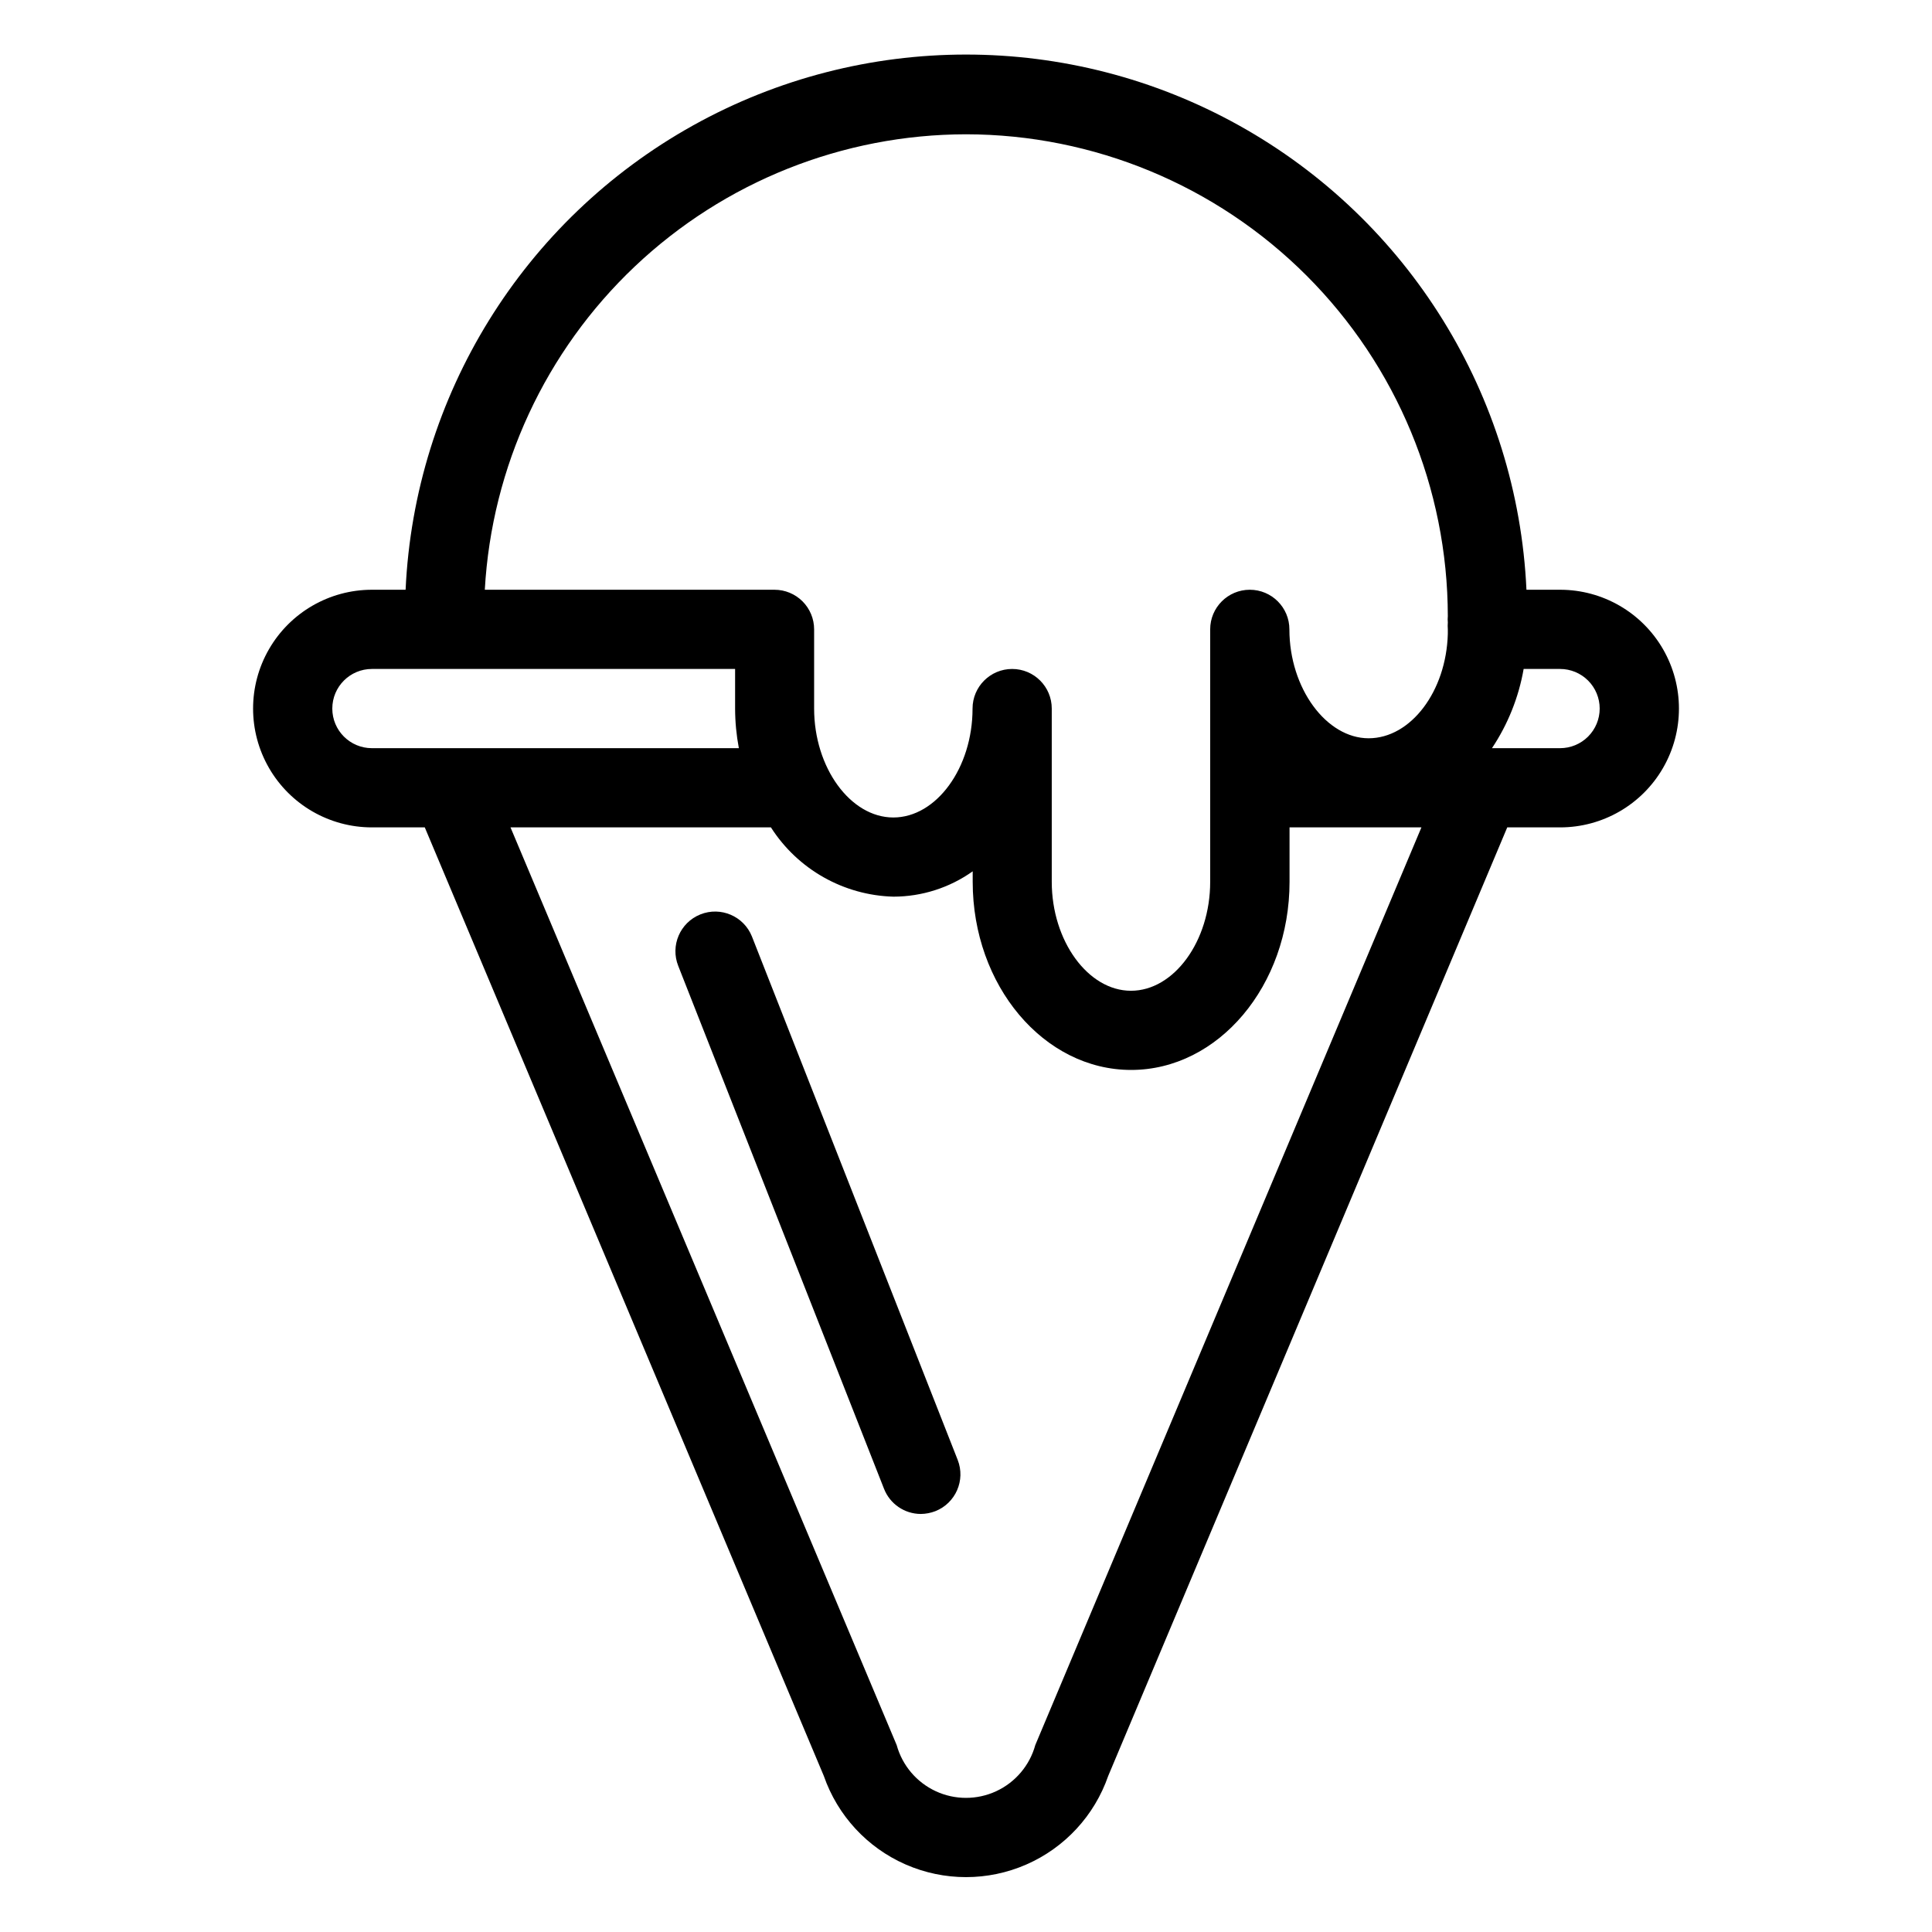
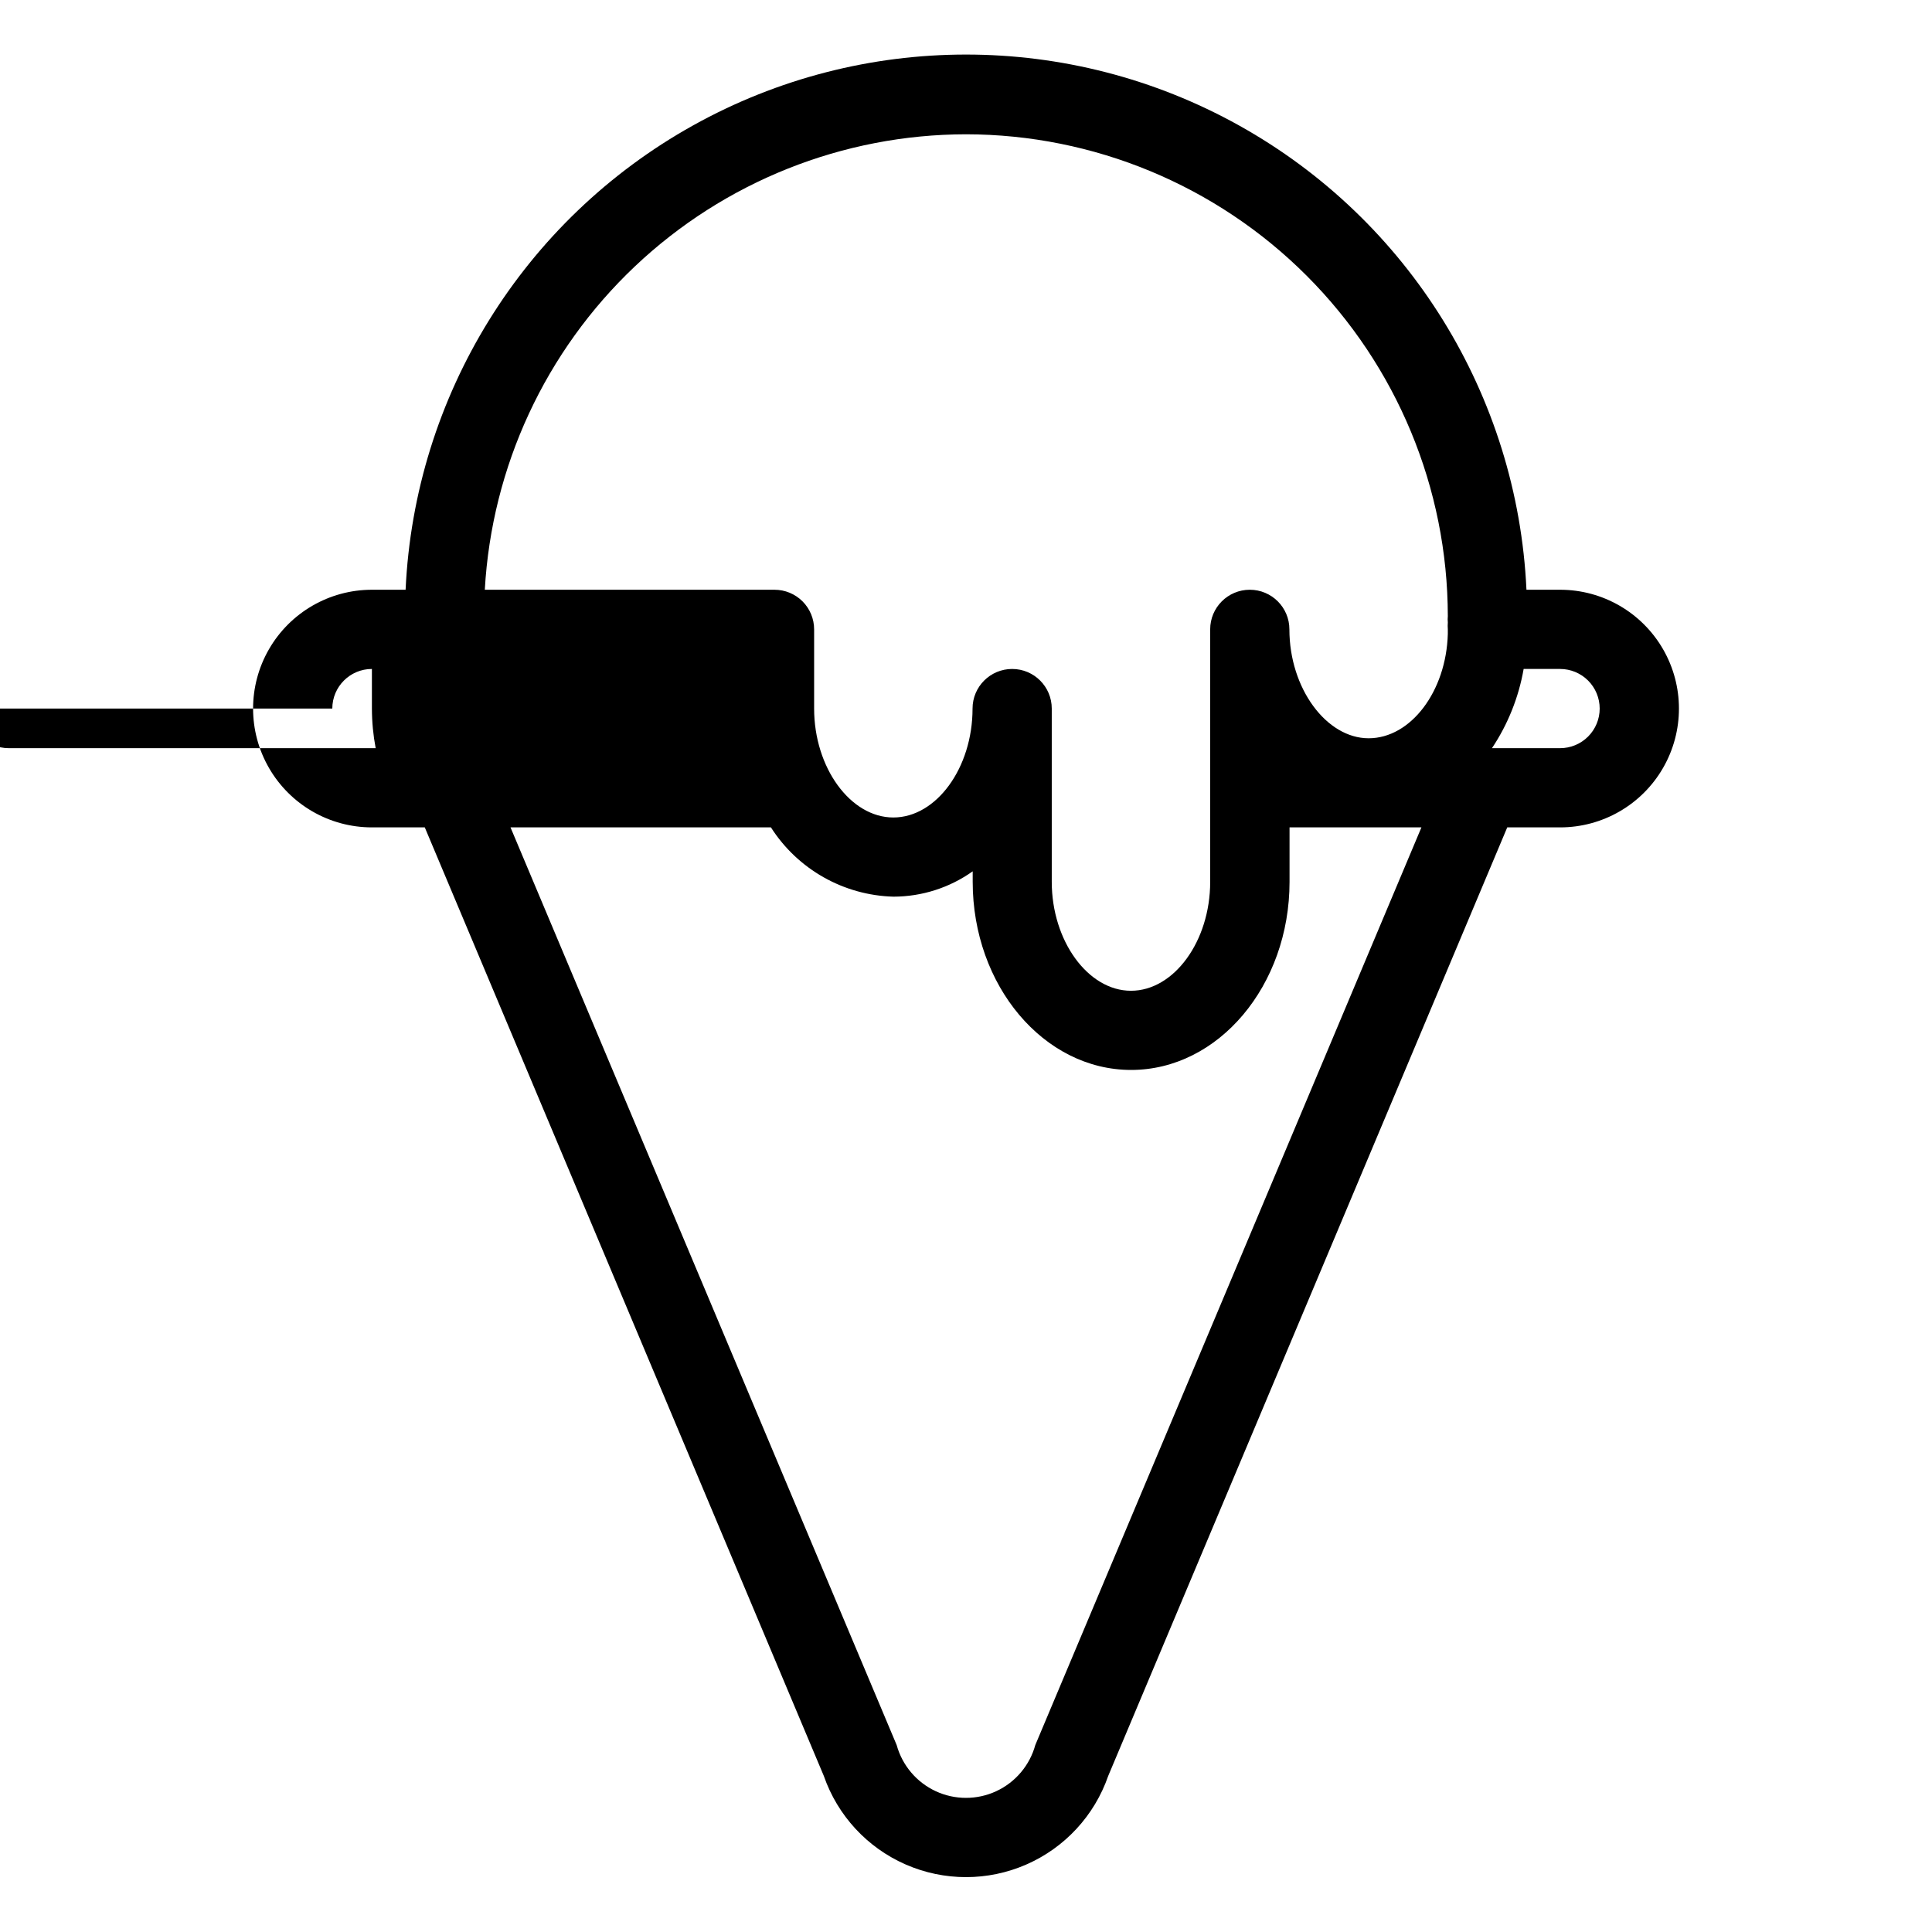
<svg xmlns="http://www.w3.org/2000/svg" fill="#000000" width="800px" height="800px" version="1.1" viewBox="144 144 512 512">
  <g>
-     <path d="m242.56 300.29c-11.25 0-21.645 6.004-27.27 15.746s-5.625 21.746 0 31.488c5.625 9.742 16.02 15.742 27.27 15.742h14.012l105.75 251.38c3.648 10.508 11.512 19.016 21.699 23.469 10.191 4.457 21.777 4.457 31.965 0 10.188-4.453 18.055-12.961 21.699-23.469l105.75-251.38h14.012c11.25 0 21.645-6 27.27-15.742 5.625-9.742 5.625-21.746 0-31.488s-16.02-15.746-27.27-15.746h-8.922c-2.367-51.434-31.18-97.984-76.164-123.04-44.98-25.055-99.727-25.055-144.71 0-44.98 25.059-73.797 71.609-76.164 123.04zm-10.496 31.488c0-5.797 4.699-10.496 10.496-10.496h96.25v10.496c0.008 3.523 0.34 7.035 0.996 10.496h-97.246c-5.797 0-10.496-4.699-10.496-10.496zm186.3 274.68c-1.484 5.398-5.273 9.871-10.355 12.23-5.082 2.356-10.945 2.356-16.027 0-5.082-2.359-8.867-6.832-10.355-12.23l-102.34-243.2h69.012c7.113 11.133 19.281 18.012 32.484 18.367 7.527-0.012 14.859-2.359 20.992-6.715v2.781c0 27.5 18.84 49.855 41.984 49.855s41.984-22.355 41.984-49.855v-14.434h34.953zm149.57-274.68c0 2.785-1.105 5.453-3.074 7.422s-4.637 3.074-7.422 3.074h-18.051c4.227-6.336 7.086-13.488 8.395-20.992h9.656c2.785 0 5.453 1.105 7.422 3.074s3.074 4.641 3.074 7.422zm-167.93-152.19c33.852 0.043 66.301 13.508 90.238 37.445 23.938 23.934 37.402 56.387 37.445 90.238-0.055 0.559-0.055 1.121 0 1.68-0.051 0.609-0.051 1.227 0 1.836v0.734 0.473c-0.418 15.219-9.812 27.656-20.992 27.656-11.18 0-20.992-13.227-20.992-28.863 0-5.797-4.699-10.496-10.496-10.496s-10.496 4.699-10.496 10.496v66.914c0 15.742-9.605 28.863-20.992 28.863-11.387 0-20.992-13.227-20.992-28.863v-45.922c0-5.797-4.699-10.496-10.496-10.496-5.797 0-10.496 4.699-10.496 10.496 0 15.742-9.605 28.863-20.992 28.863s-20.992-13.227-20.992-28.863v-20.992c0-2.781-1.105-5.453-3.074-7.422s-4.637-3.074-7.422-3.074h-76.777c1.836-32.594 16.066-63.254 39.773-85.695 23.711-22.441 55.105-34.965 87.754-35.008z" />
-     <path d="m343.27 392.18c-2.156-5.391-8.277-8.012-13.668-5.852s-8.012 8.281-5.852 13.672l54.527 138.55c1.574 4.016 5.445 6.66 9.758 6.664 1.312-0.016 2.609-0.266 3.832-0.734 5.387-2.121 8.043-8.203 5.93-13.594z" />
+     <path d="m242.56 300.29c-11.25 0-21.645 6.004-27.27 15.746s-5.625 21.746 0 31.488c5.625 9.742 16.02 15.742 27.27 15.742h14.012l105.75 251.38c3.648 10.508 11.512 19.016 21.699 23.469 10.191 4.457 21.777 4.457 31.965 0 10.188-4.453 18.055-12.961 21.699-23.469l105.75-251.38h14.012c11.25 0 21.645-6 27.27-15.742 5.625-9.742 5.625-21.746 0-31.488s-16.02-15.746-27.27-15.746h-8.922c-2.367-51.434-31.18-97.984-76.164-123.04-44.98-25.055-99.727-25.055-144.71 0-44.98 25.059-73.797 71.609-76.164 123.04zm-10.496 31.488c0-5.797 4.699-10.496 10.496-10.496v10.496c0.008 3.523 0.34 7.035 0.996 10.496h-97.246c-5.797 0-10.496-4.699-10.496-10.496zm186.3 274.68c-1.484 5.398-5.273 9.871-10.355 12.23-5.082 2.356-10.945 2.356-16.027 0-5.082-2.359-8.867-6.832-10.355-12.23l-102.34-243.2h69.012c7.113 11.133 19.281 18.012 32.484 18.367 7.527-0.012 14.859-2.359 20.992-6.715v2.781c0 27.5 18.84 49.855 41.984 49.855s41.984-22.355 41.984-49.855v-14.434h34.953zm149.57-274.68c0 2.785-1.105 5.453-3.074 7.422s-4.637 3.074-7.422 3.074h-18.051c4.227-6.336 7.086-13.488 8.395-20.992h9.656c2.785 0 5.453 1.105 7.422 3.074s3.074 4.641 3.074 7.422zm-167.93-152.19c33.852 0.043 66.301 13.508 90.238 37.445 23.938 23.934 37.402 56.387 37.445 90.238-0.055 0.559-0.055 1.121 0 1.68-0.051 0.609-0.051 1.227 0 1.836v0.734 0.473c-0.418 15.219-9.812 27.656-20.992 27.656-11.18 0-20.992-13.227-20.992-28.863 0-5.797-4.699-10.496-10.496-10.496s-10.496 4.699-10.496 10.496v66.914c0 15.742-9.605 28.863-20.992 28.863-11.387 0-20.992-13.227-20.992-28.863v-45.922c0-5.797-4.699-10.496-10.496-10.496-5.797 0-10.496 4.699-10.496 10.496 0 15.742-9.605 28.863-20.992 28.863s-20.992-13.227-20.992-28.863v-20.992c0-2.781-1.105-5.453-3.074-7.422s-4.637-3.074-7.422-3.074h-76.777c1.836-32.594 16.066-63.254 39.773-85.695 23.711-22.441 55.105-34.965 87.754-35.008z" />
  </g>
</svg>